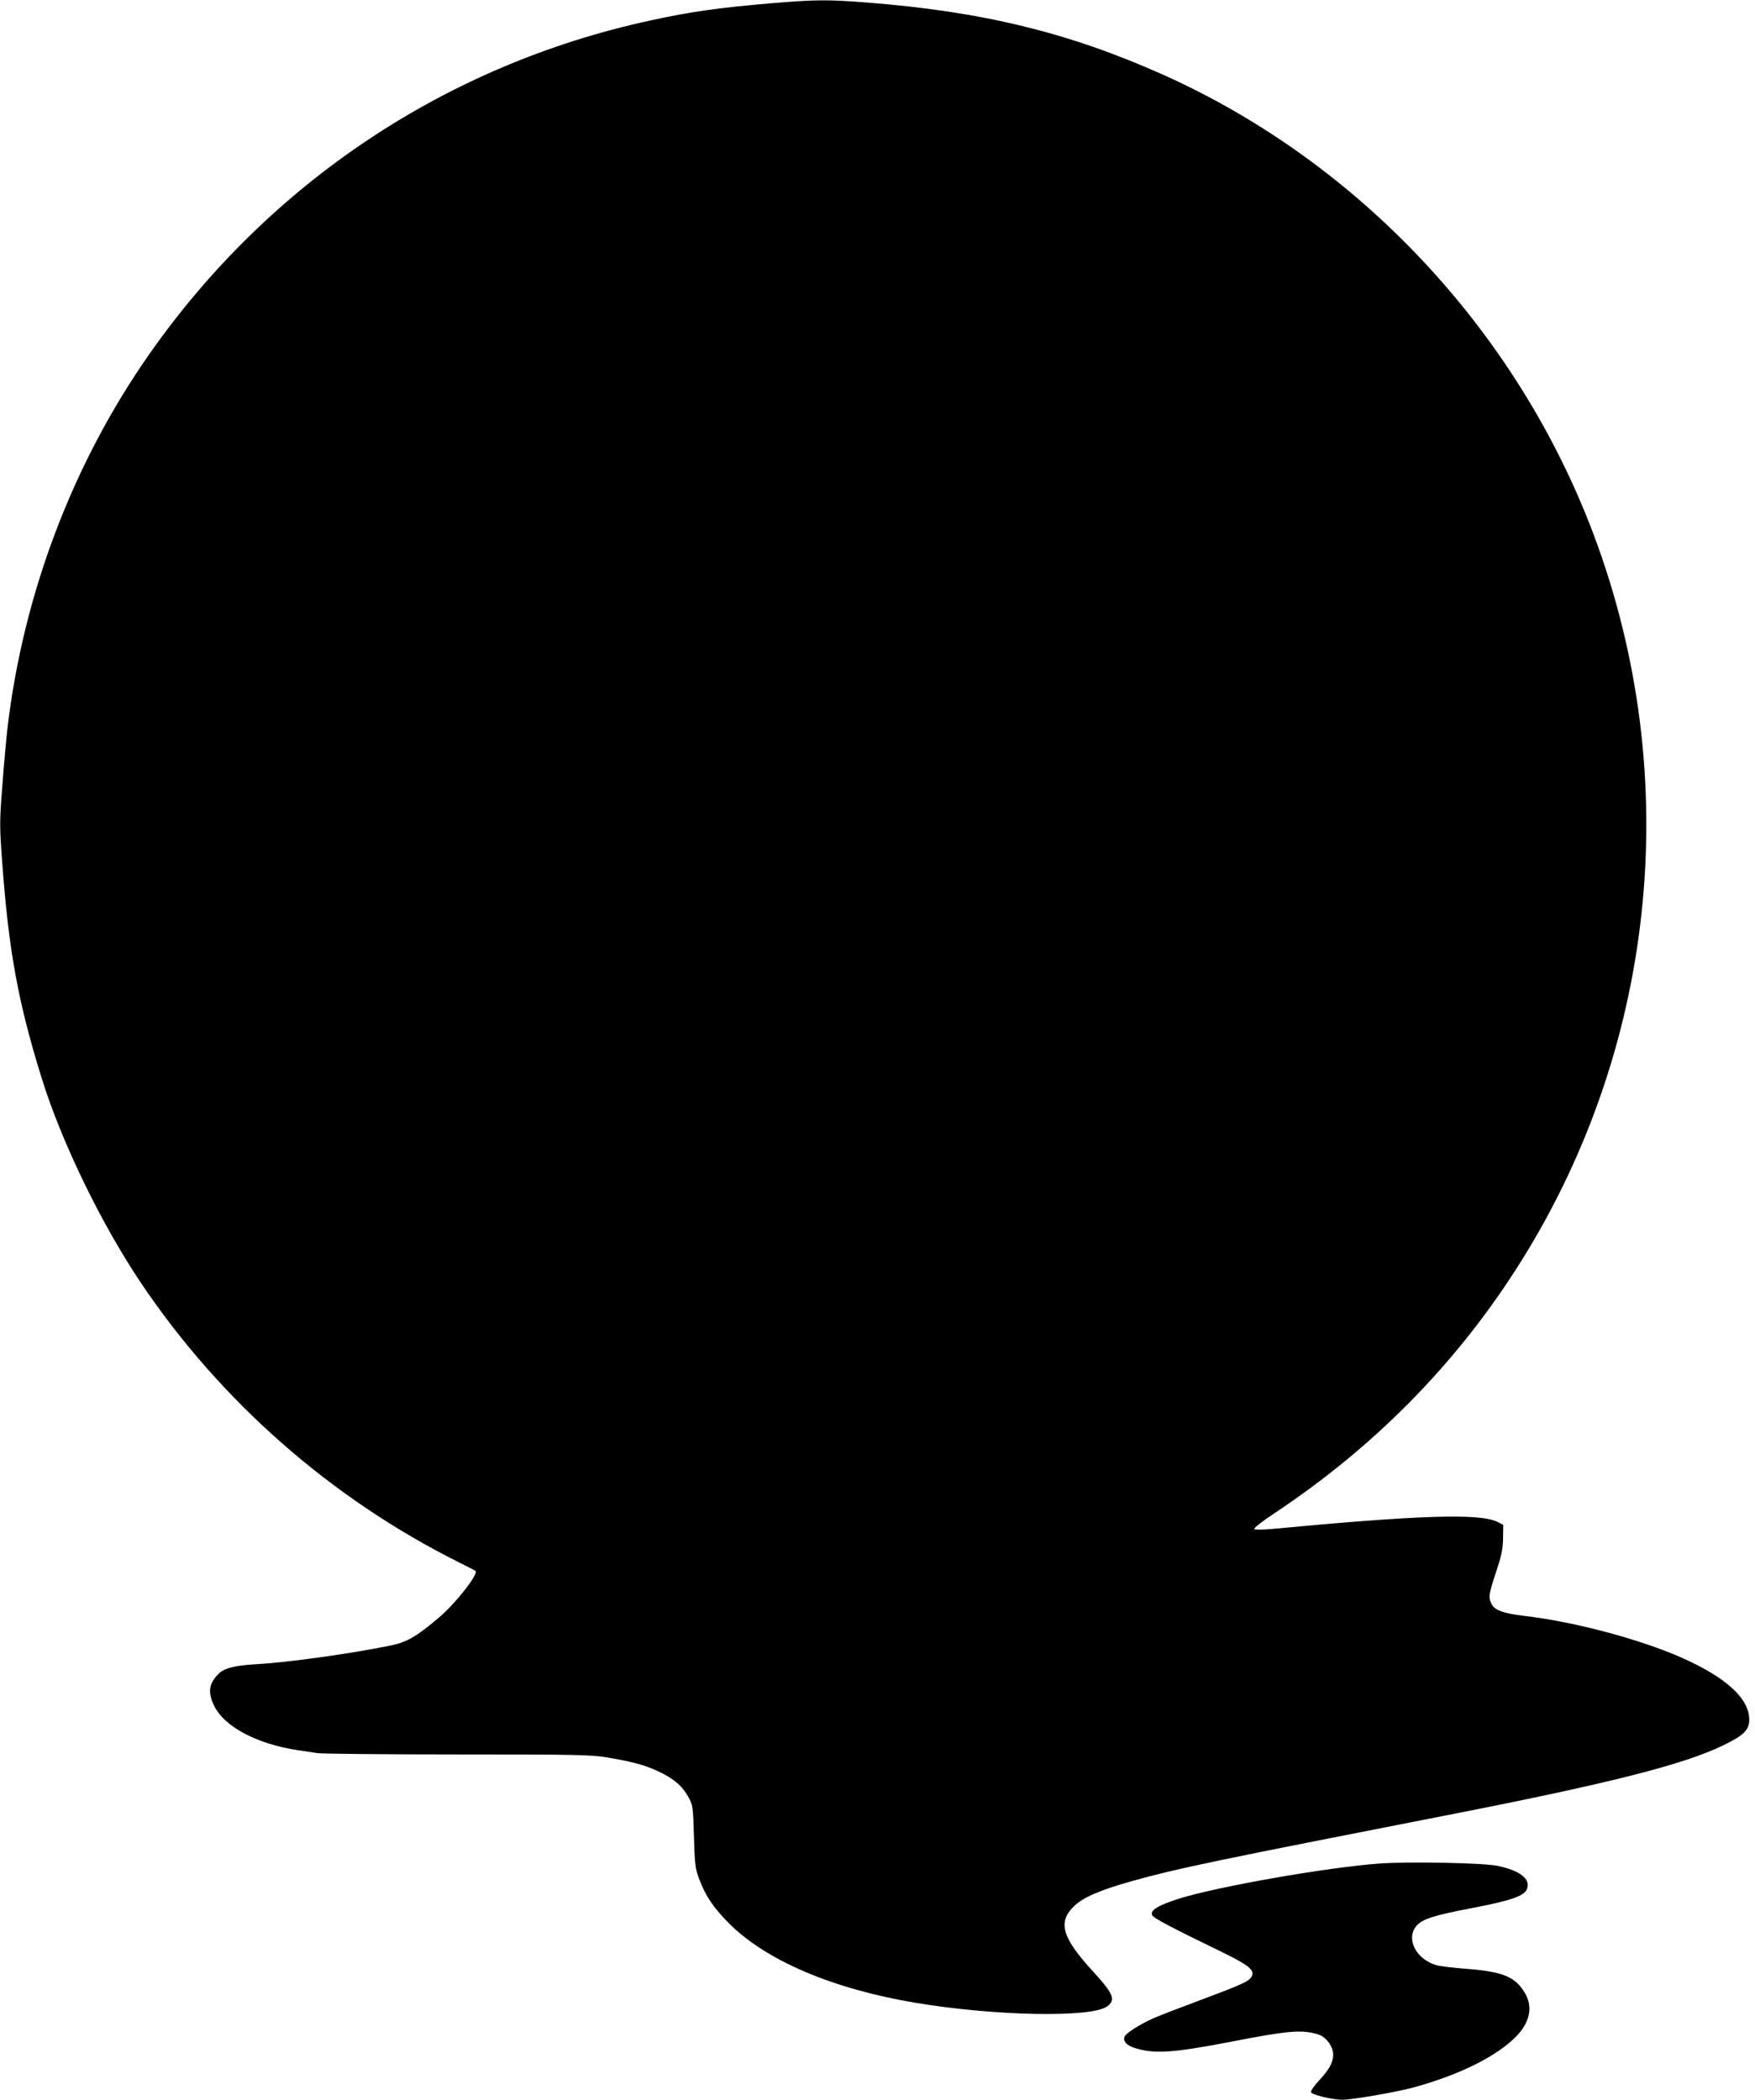
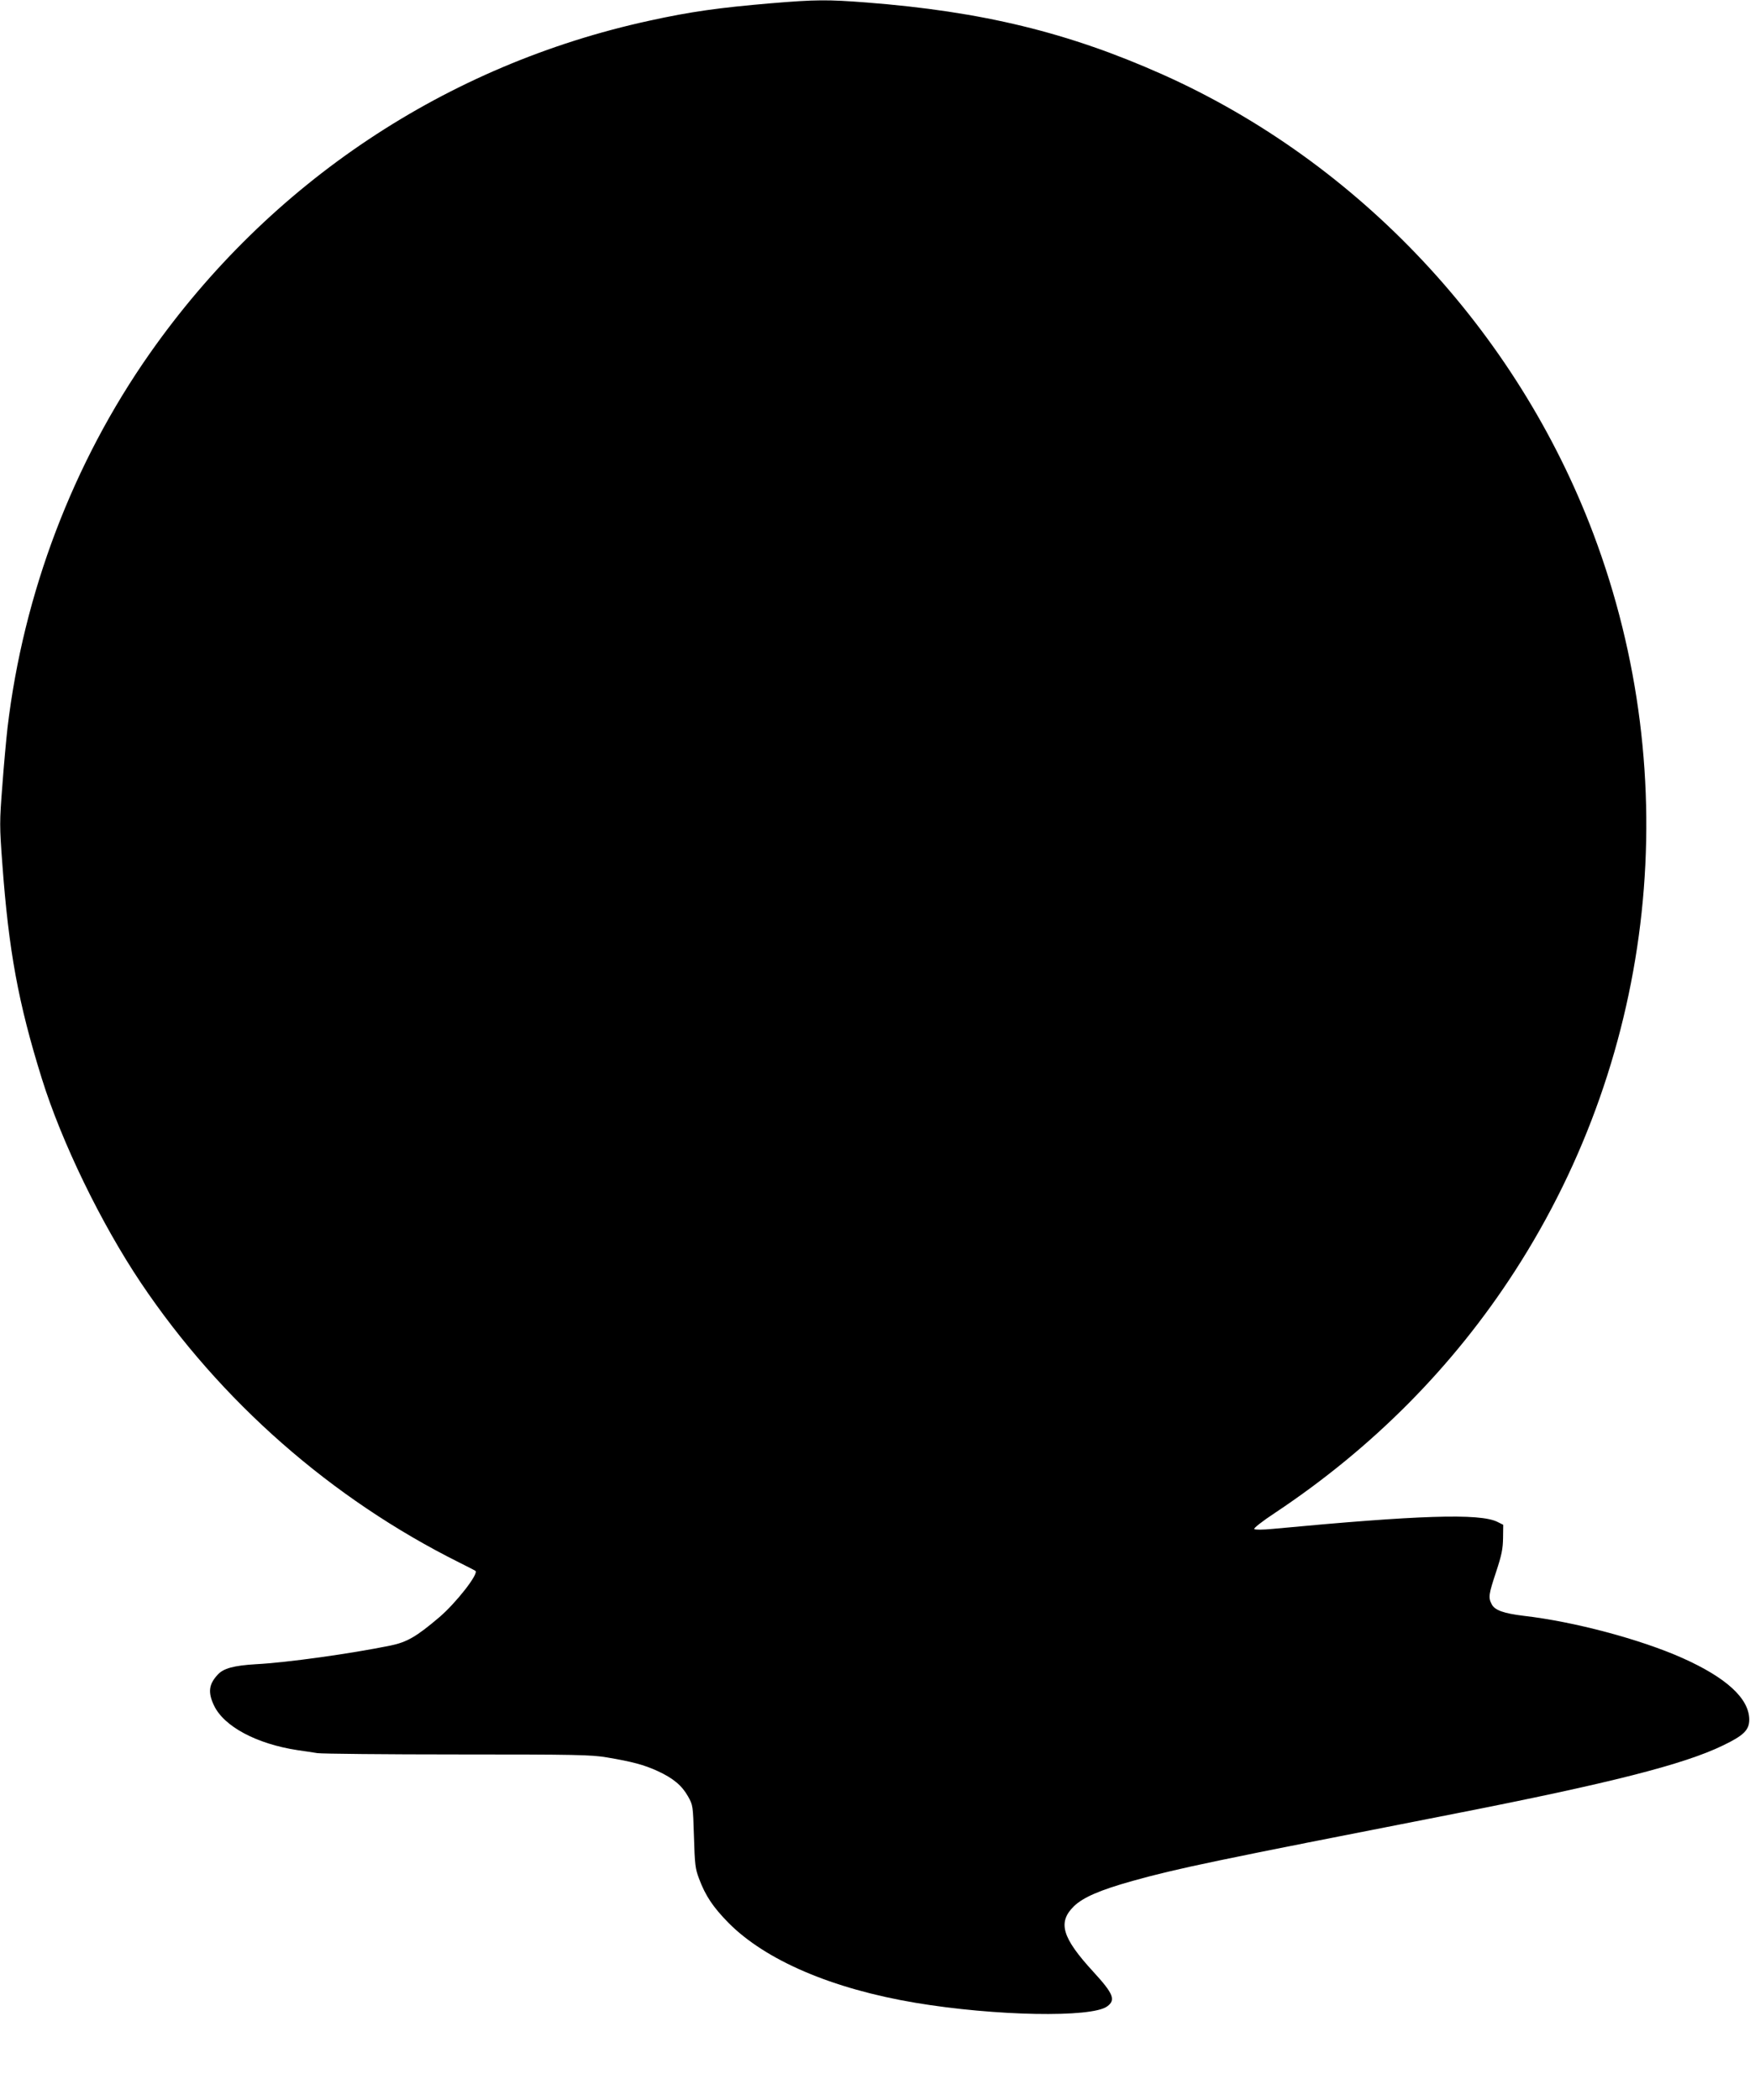
<svg xmlns="http://www.w3.org/2000/svg" version="1.0" width="1070pt" height="1280pt" viewBox="0 0 1070 1280" preserveAspectRatio="xMidYMid meet">
  <g transform="translate(0,1280) scale(0.1,-0.1)" fill="#000000" stroke="none">
    <path d="M4700 12780 c-316 -27 -490 -51 -740 -106 -1238 -269 -2315 -986 -3047 -2029 -468 -667 -770 -1462 -867 -2280 -8 -71 -23 -233 -32 -358 -17 -218 -17 -241 0 -470 39 -533 97 -850 241 -1312 121 -388 360 -881 604 -1245 485 -722 1161 -1316 1941 -1705 52 -26 97 -49 99 -51 20 -19 -120 -197 -221 -283 -139 -118 -196 -151 -296 -172 -245 -50 -631 -104 -822 -114 -134 -8 -197 -25 -232 -63 -55 -59 -61 -108 -24 -187 60 -129 260 -236 511 -274 39 -5 93 -14 120 -18 28 -4 412 -8 855 -8 725 0 815 -2 910 -18 154 -26 226 -45 309 -83 96 -44 149 -89 186 -155 30 -53 30 -57 36 -244 5 -171 8 -197 31 -257 39 -105 86 -174 178 -268 227 -230 634 -404 1142 -489 484 -81 1073 -92 1168 -22 54 39 39 77 -84 211 -192 209 -219 302 -117 401 56 53 156 97 356 153 277 77 473 118 1970 411 937 184 1392 299 1630 415 127 61 160 94 160 158 -1 128 -139 255 -408 375 -256 114 -661 222 -967 257 -123 15 -176 34 -195 70 -22 42 -19 60 27 199 34 103 41 140 42 206 l1 80 -36 18 c-109 53 -478 41 -1369 -43 -61 -6 -108 -6 -113 -1 -5 5 48 47 130 101 593 395 1082 888 1458 1470 863 1335 1041 3005 480 4495 -467 1239 -1430 2266 -2627 2801 -574 256 -1098 384 -1807 439 -235 18 -306 18 -581 -5z" />
-     <path d="M8410 1440 c-326 -24 -996 -142 -1228 -216 -126 -41 -174 -71 -156 -101 10 -17 121 -76 429 -225 161 -79 196 -108 176 -147 -16 -29 -55 -47 -306 -141 -121 -45 -251 -95 -290 -112 -82 -36 -171 -92 -179 -114 -10 -27 12 -52 61 -68 120 -38 231 -31 590 38 349 68 432 75 530 44 41 -12 80 -58 89 -103 9 -52 -13 -101 -78 -171 -35 -37 -58 -70 -55 -78 6 -16 131 -46 191 -46 61 0 327 46 434 75 281 77 508 190 627 312 85 88 103 183 49 269 -59 96 -136 126 -364 143 -74 6 -151 15 -171 21 -125 35 -189 161 -124 239 37 43 105 65 347 111 234 45 312 73 328 115 23 61 -42 112 -180 141 -89 18 -539 27 -720 14z" />
  </g>
</svg>